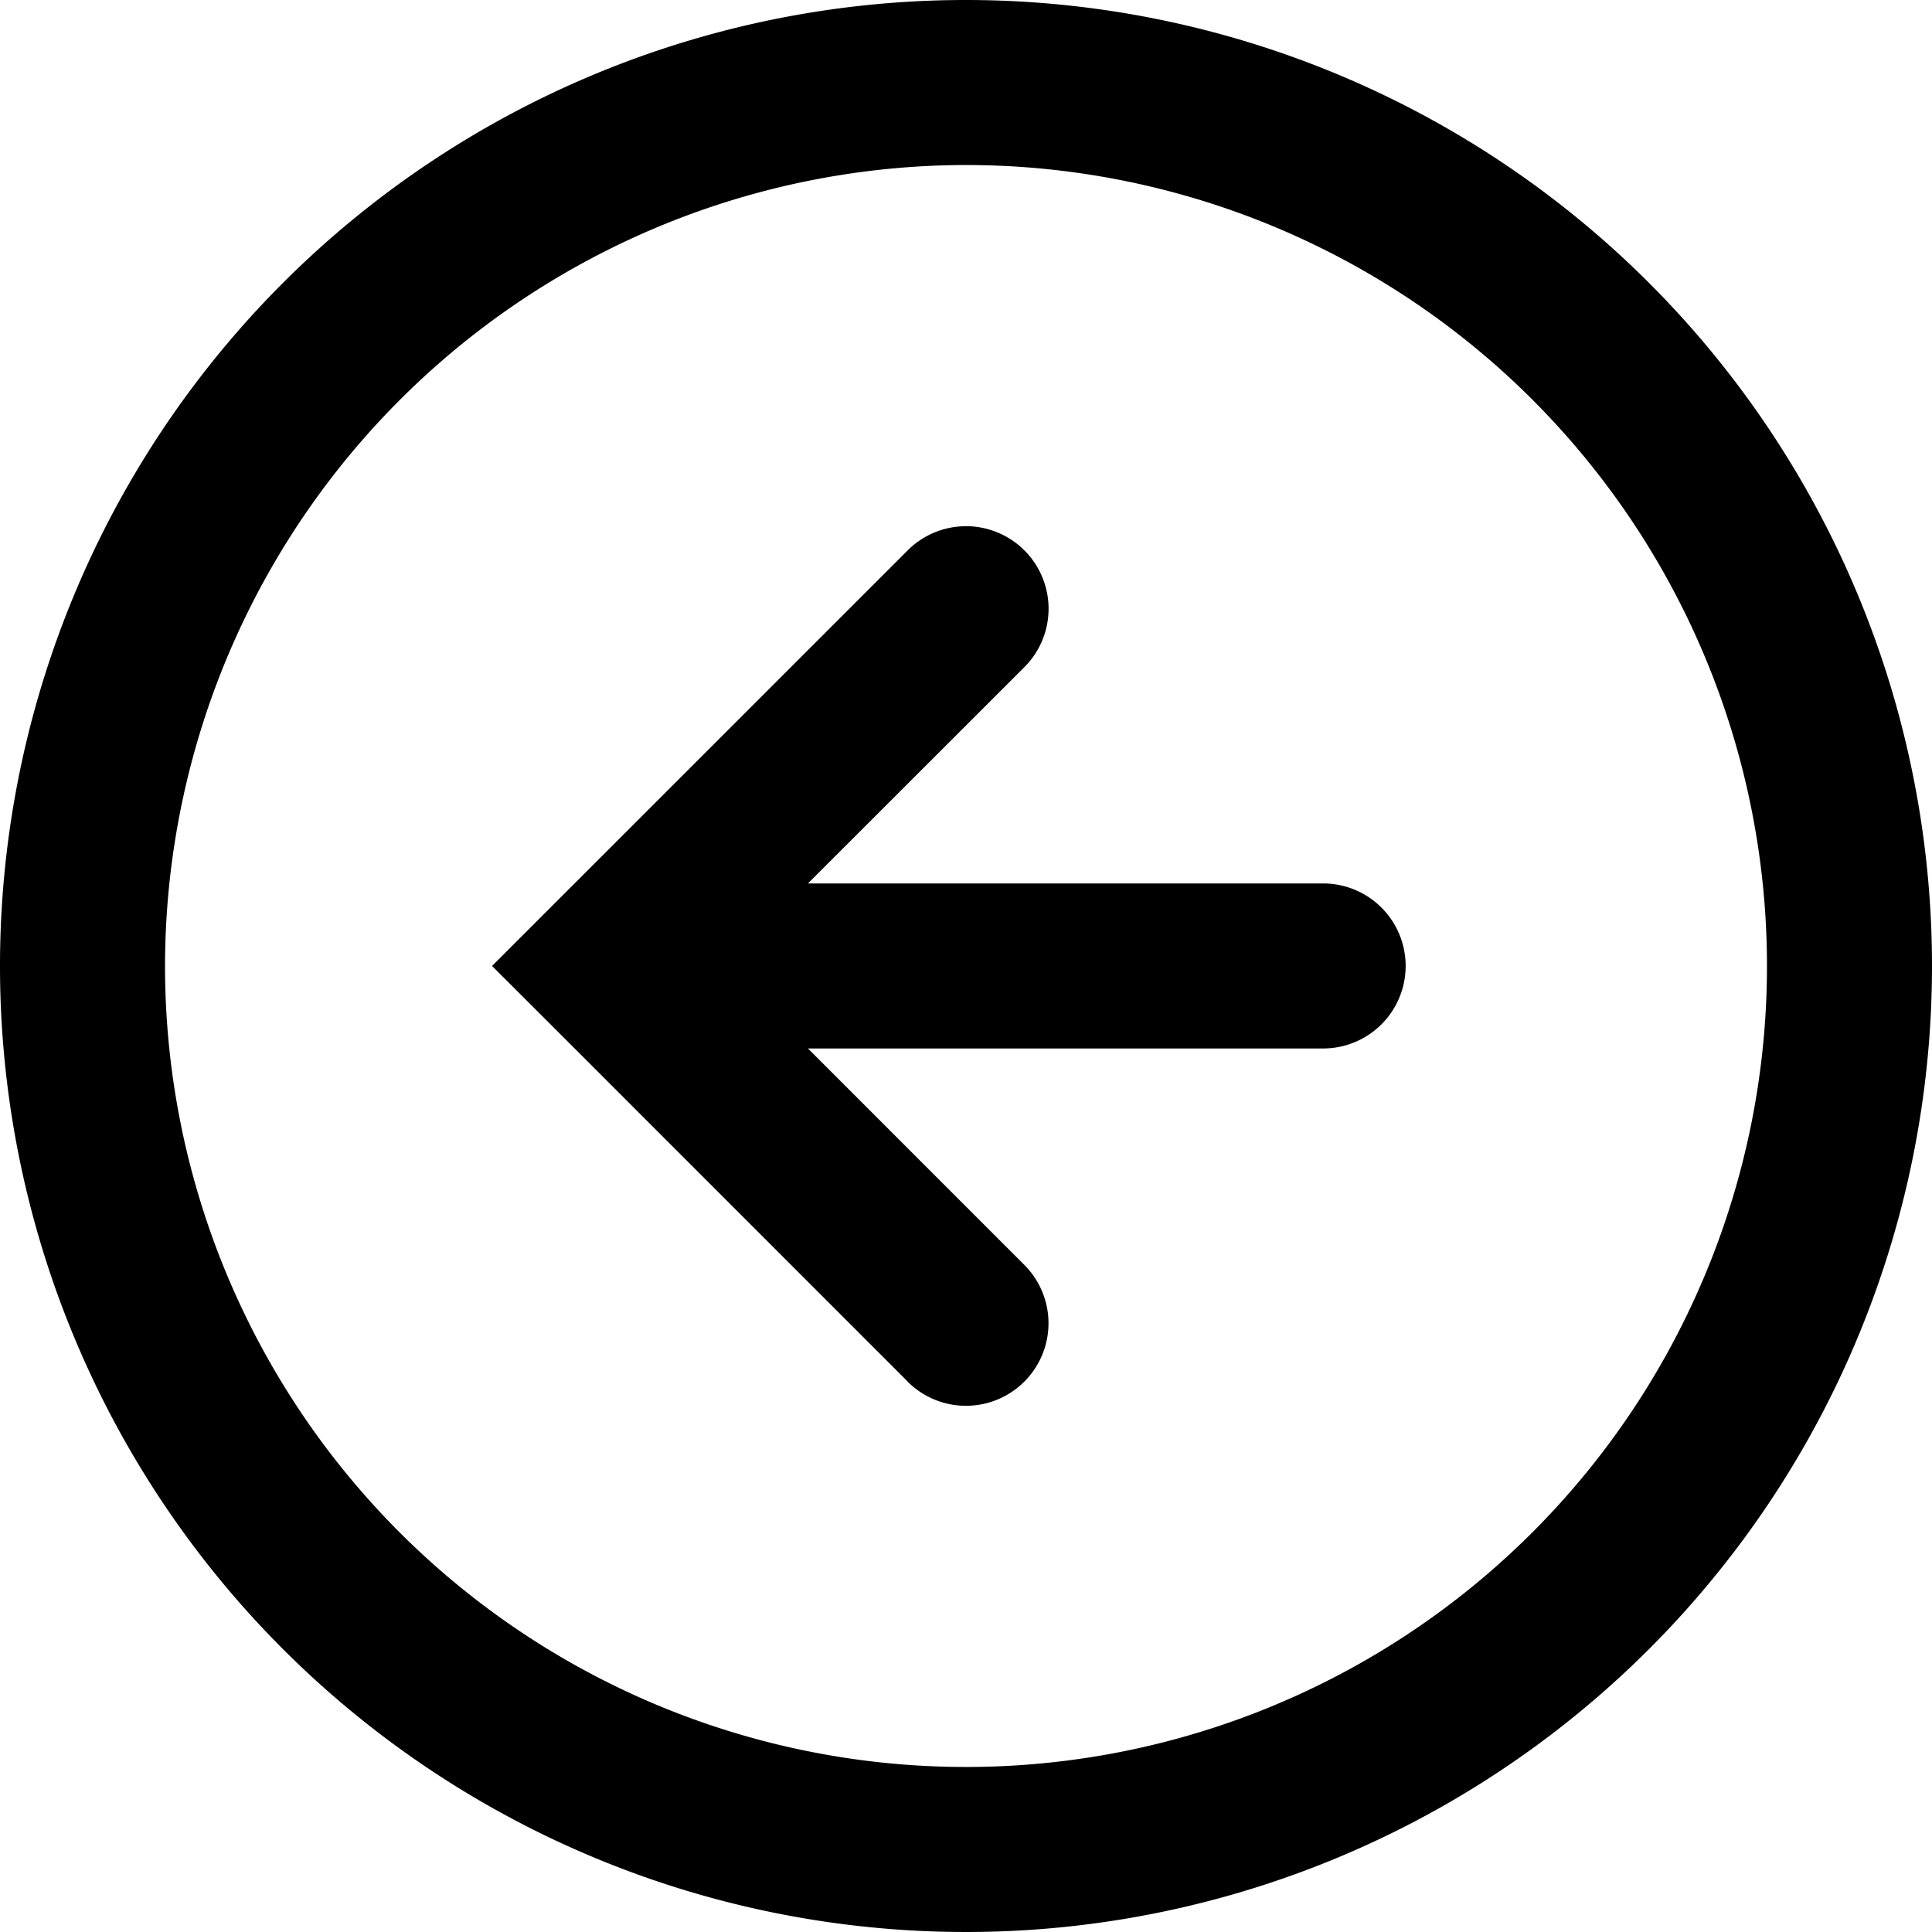
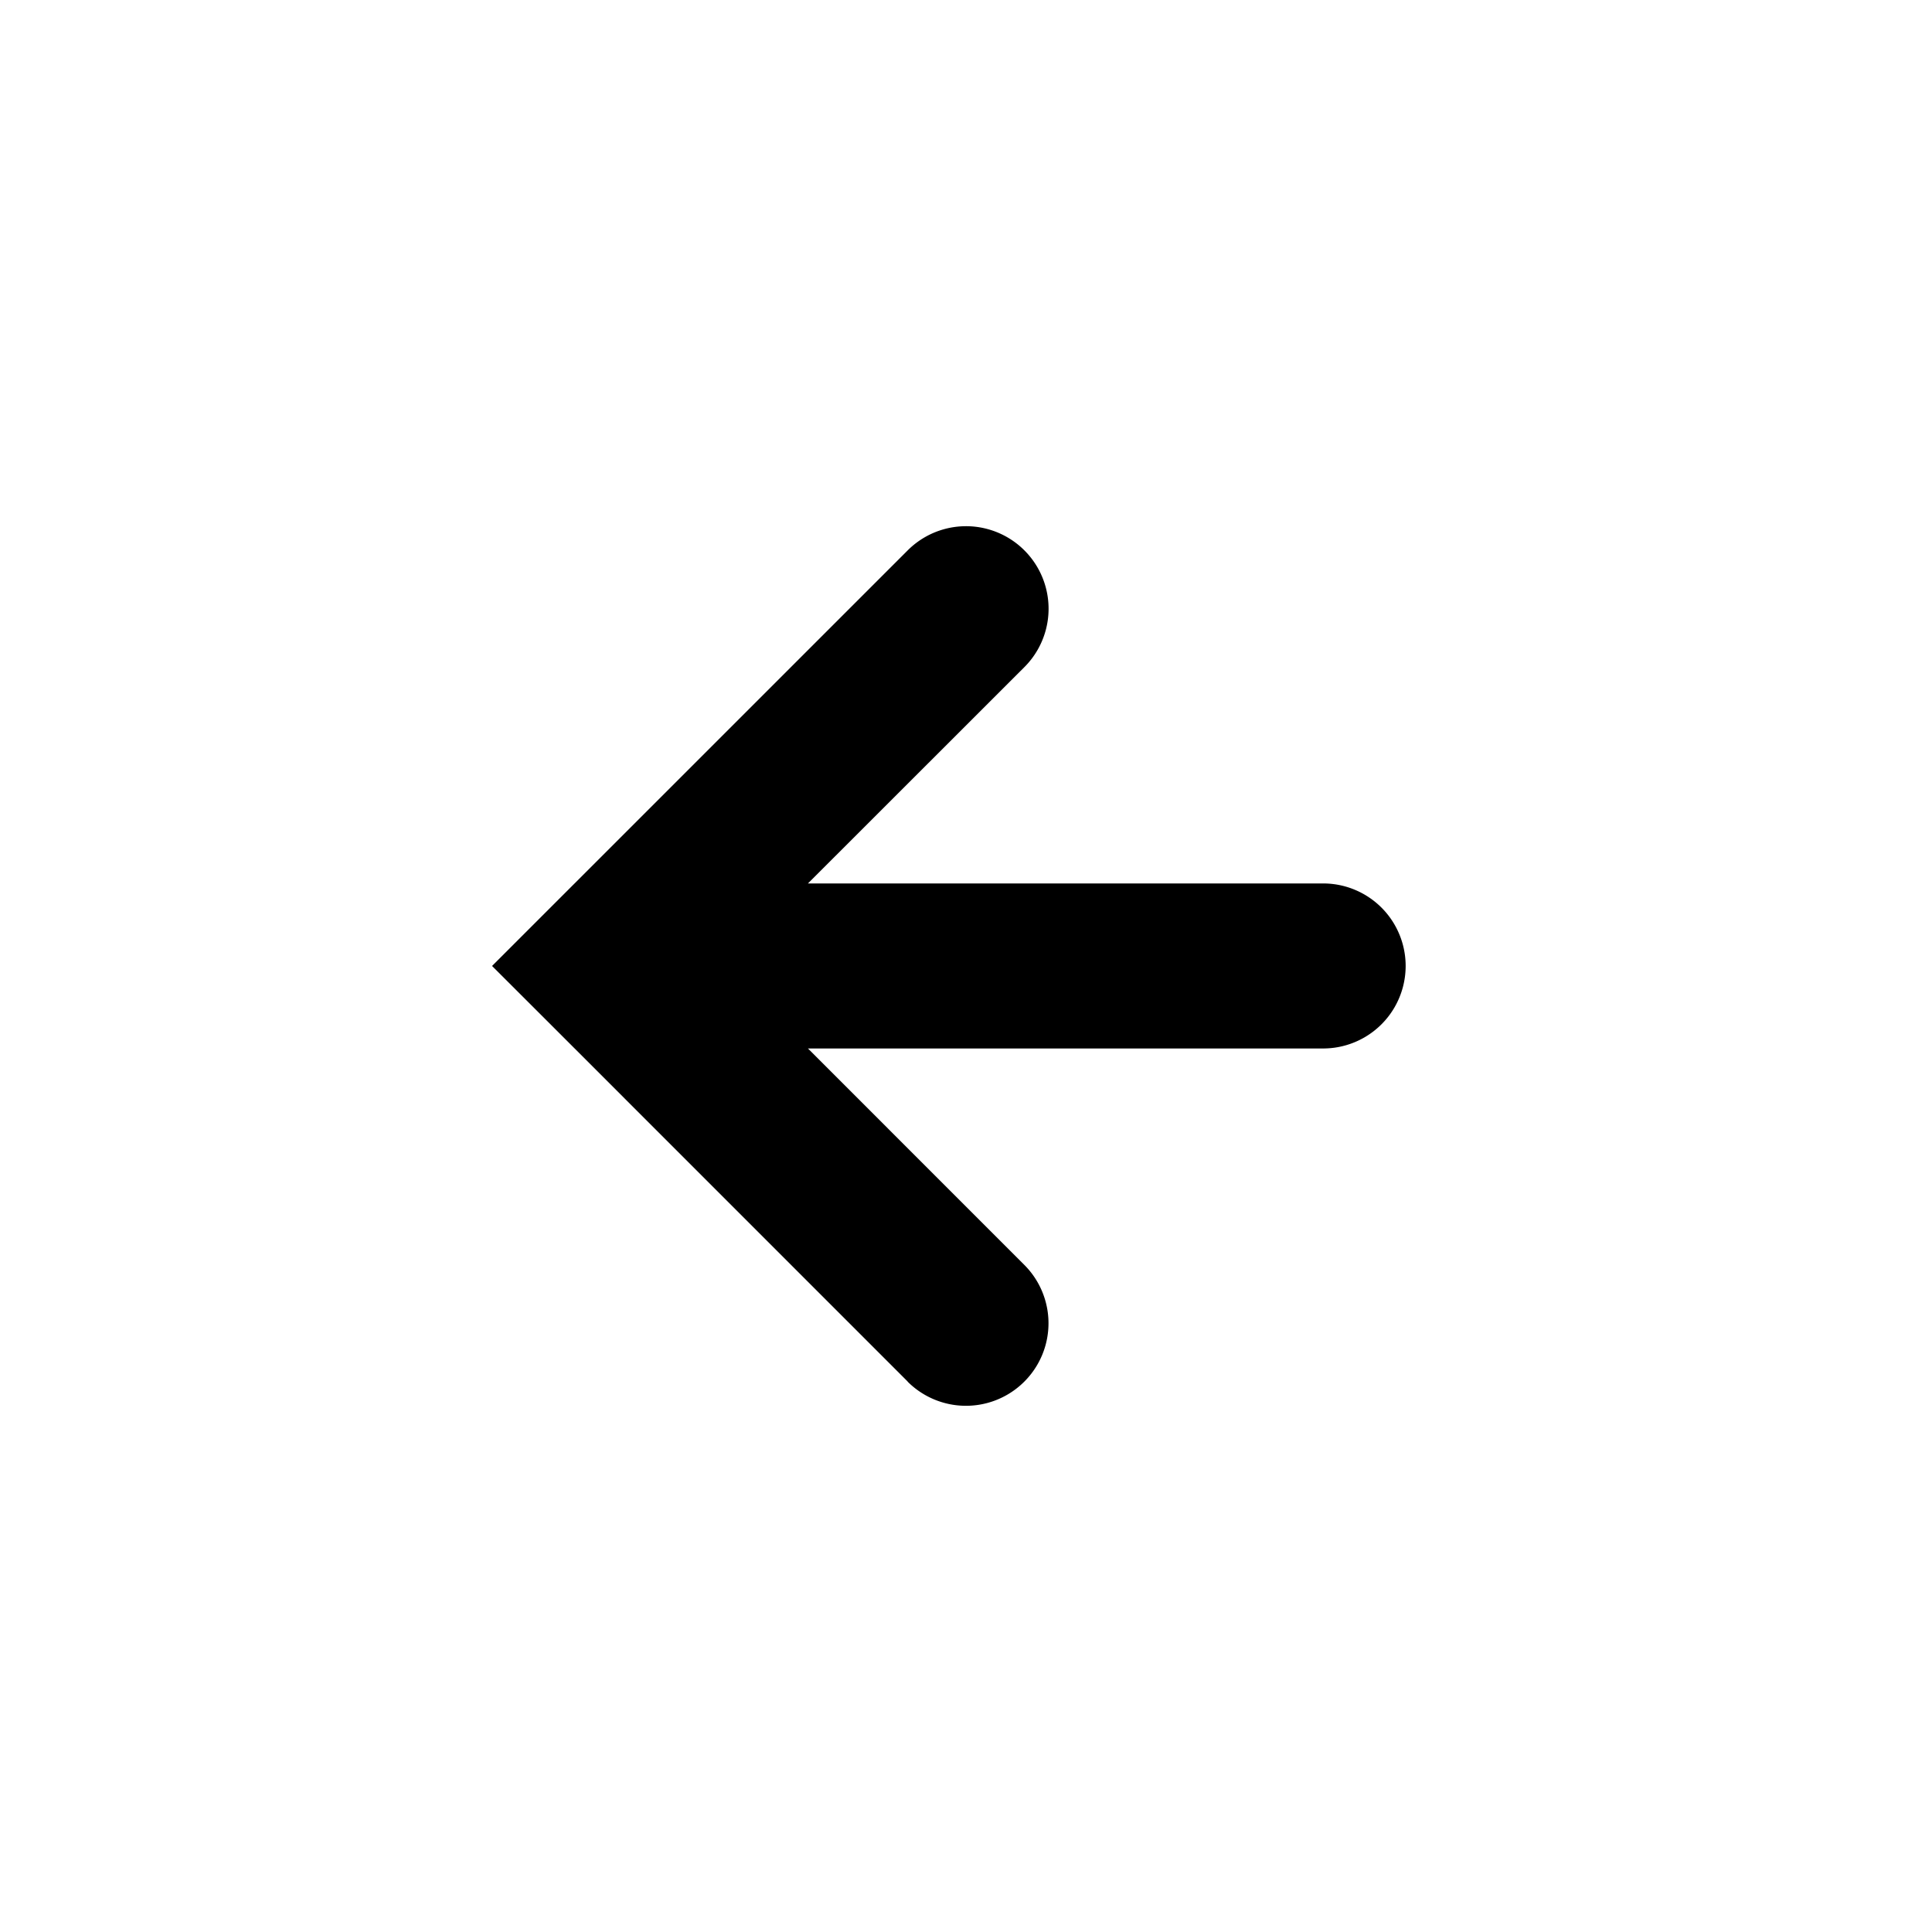
<svg xmlns="http://www.w3.org/2000/svg" viewBox="0 0 48 48">
  <g>
-     <path d="M24 4.1A19.9 19.9 0 1 1 4.1 24 19.922 19.922 0 0 1 24 4.1M24 0a24 24 0 1 0 24 24A24 24 0 0 0 24 0" />
    <path stroke="rgba(0,0,0,0)" stroke-miterlimit="10" d="m22.551 34.324-8.849-8.85-.055-.055-1.422-1.42 1.418-1.418.063-.063 8.845-8.844a2.05 2.05 0 0 1 2.9 2.9l-5.378 5.375h12.8a2.05 2.05 0 0 1 0 4.1h-12.8l5.376 5.377a2.05 2.05 0 1 1-2.9 2.9Z" />
  </g>
</svg>